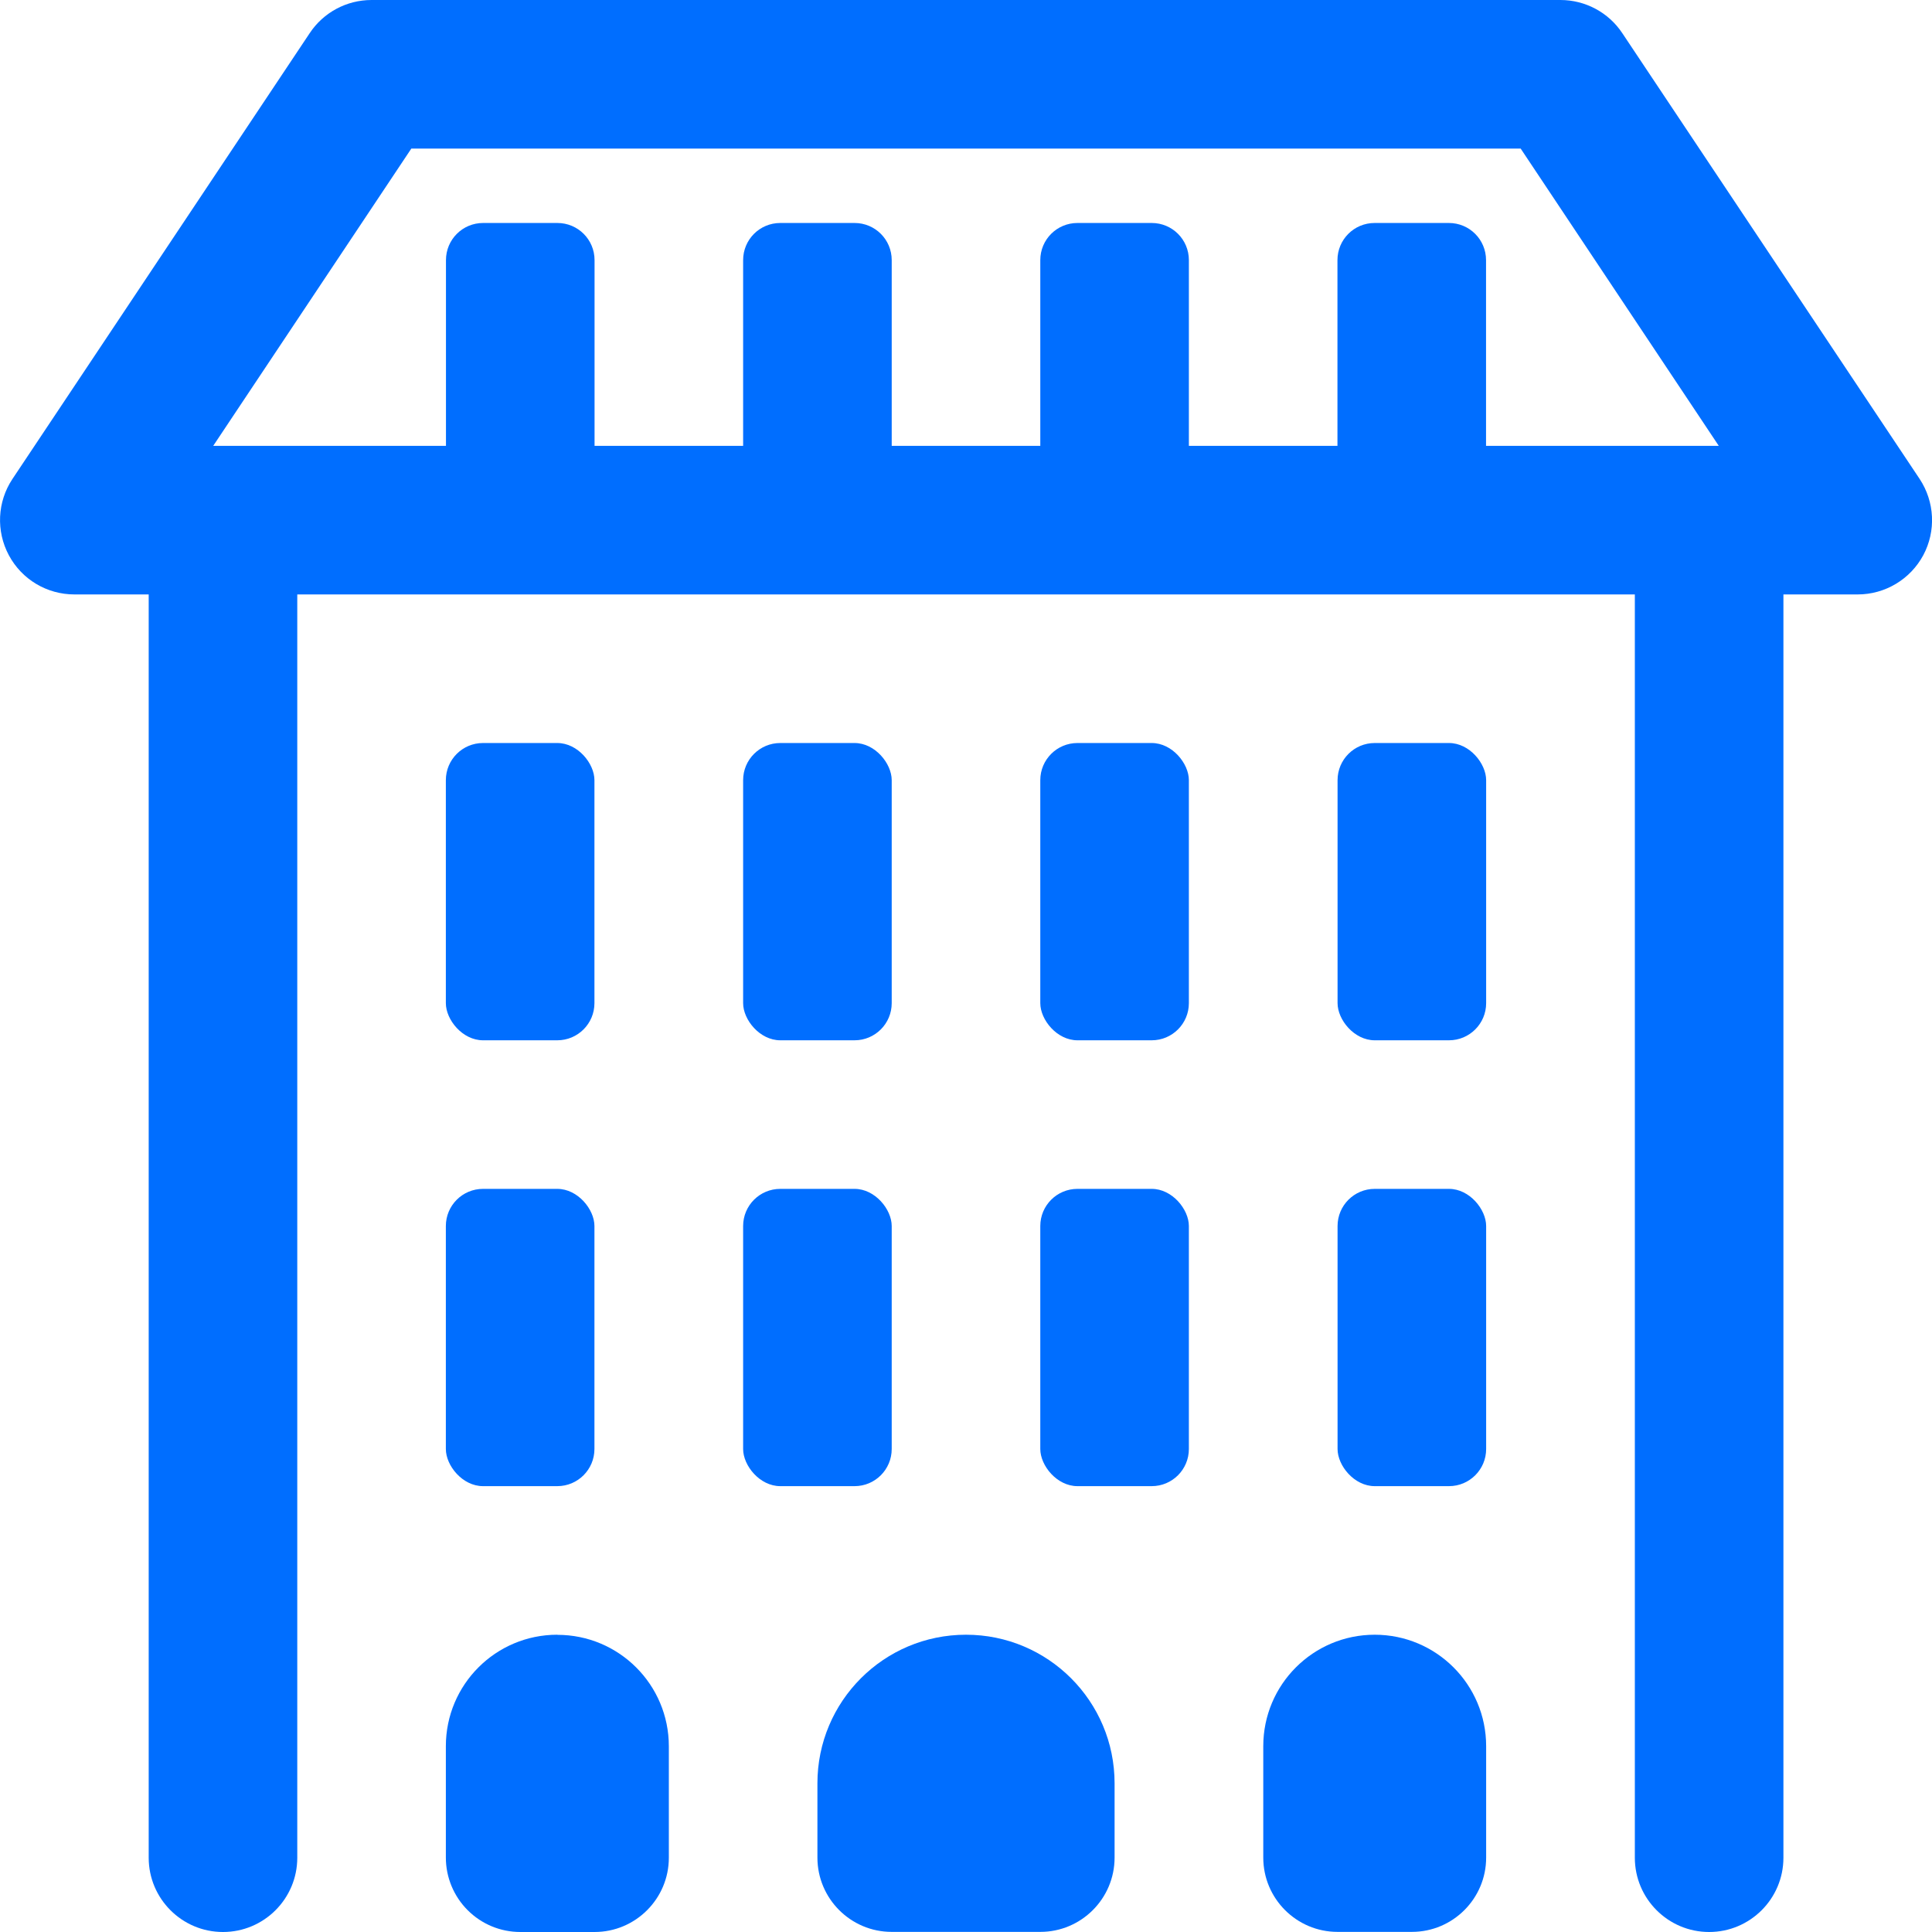
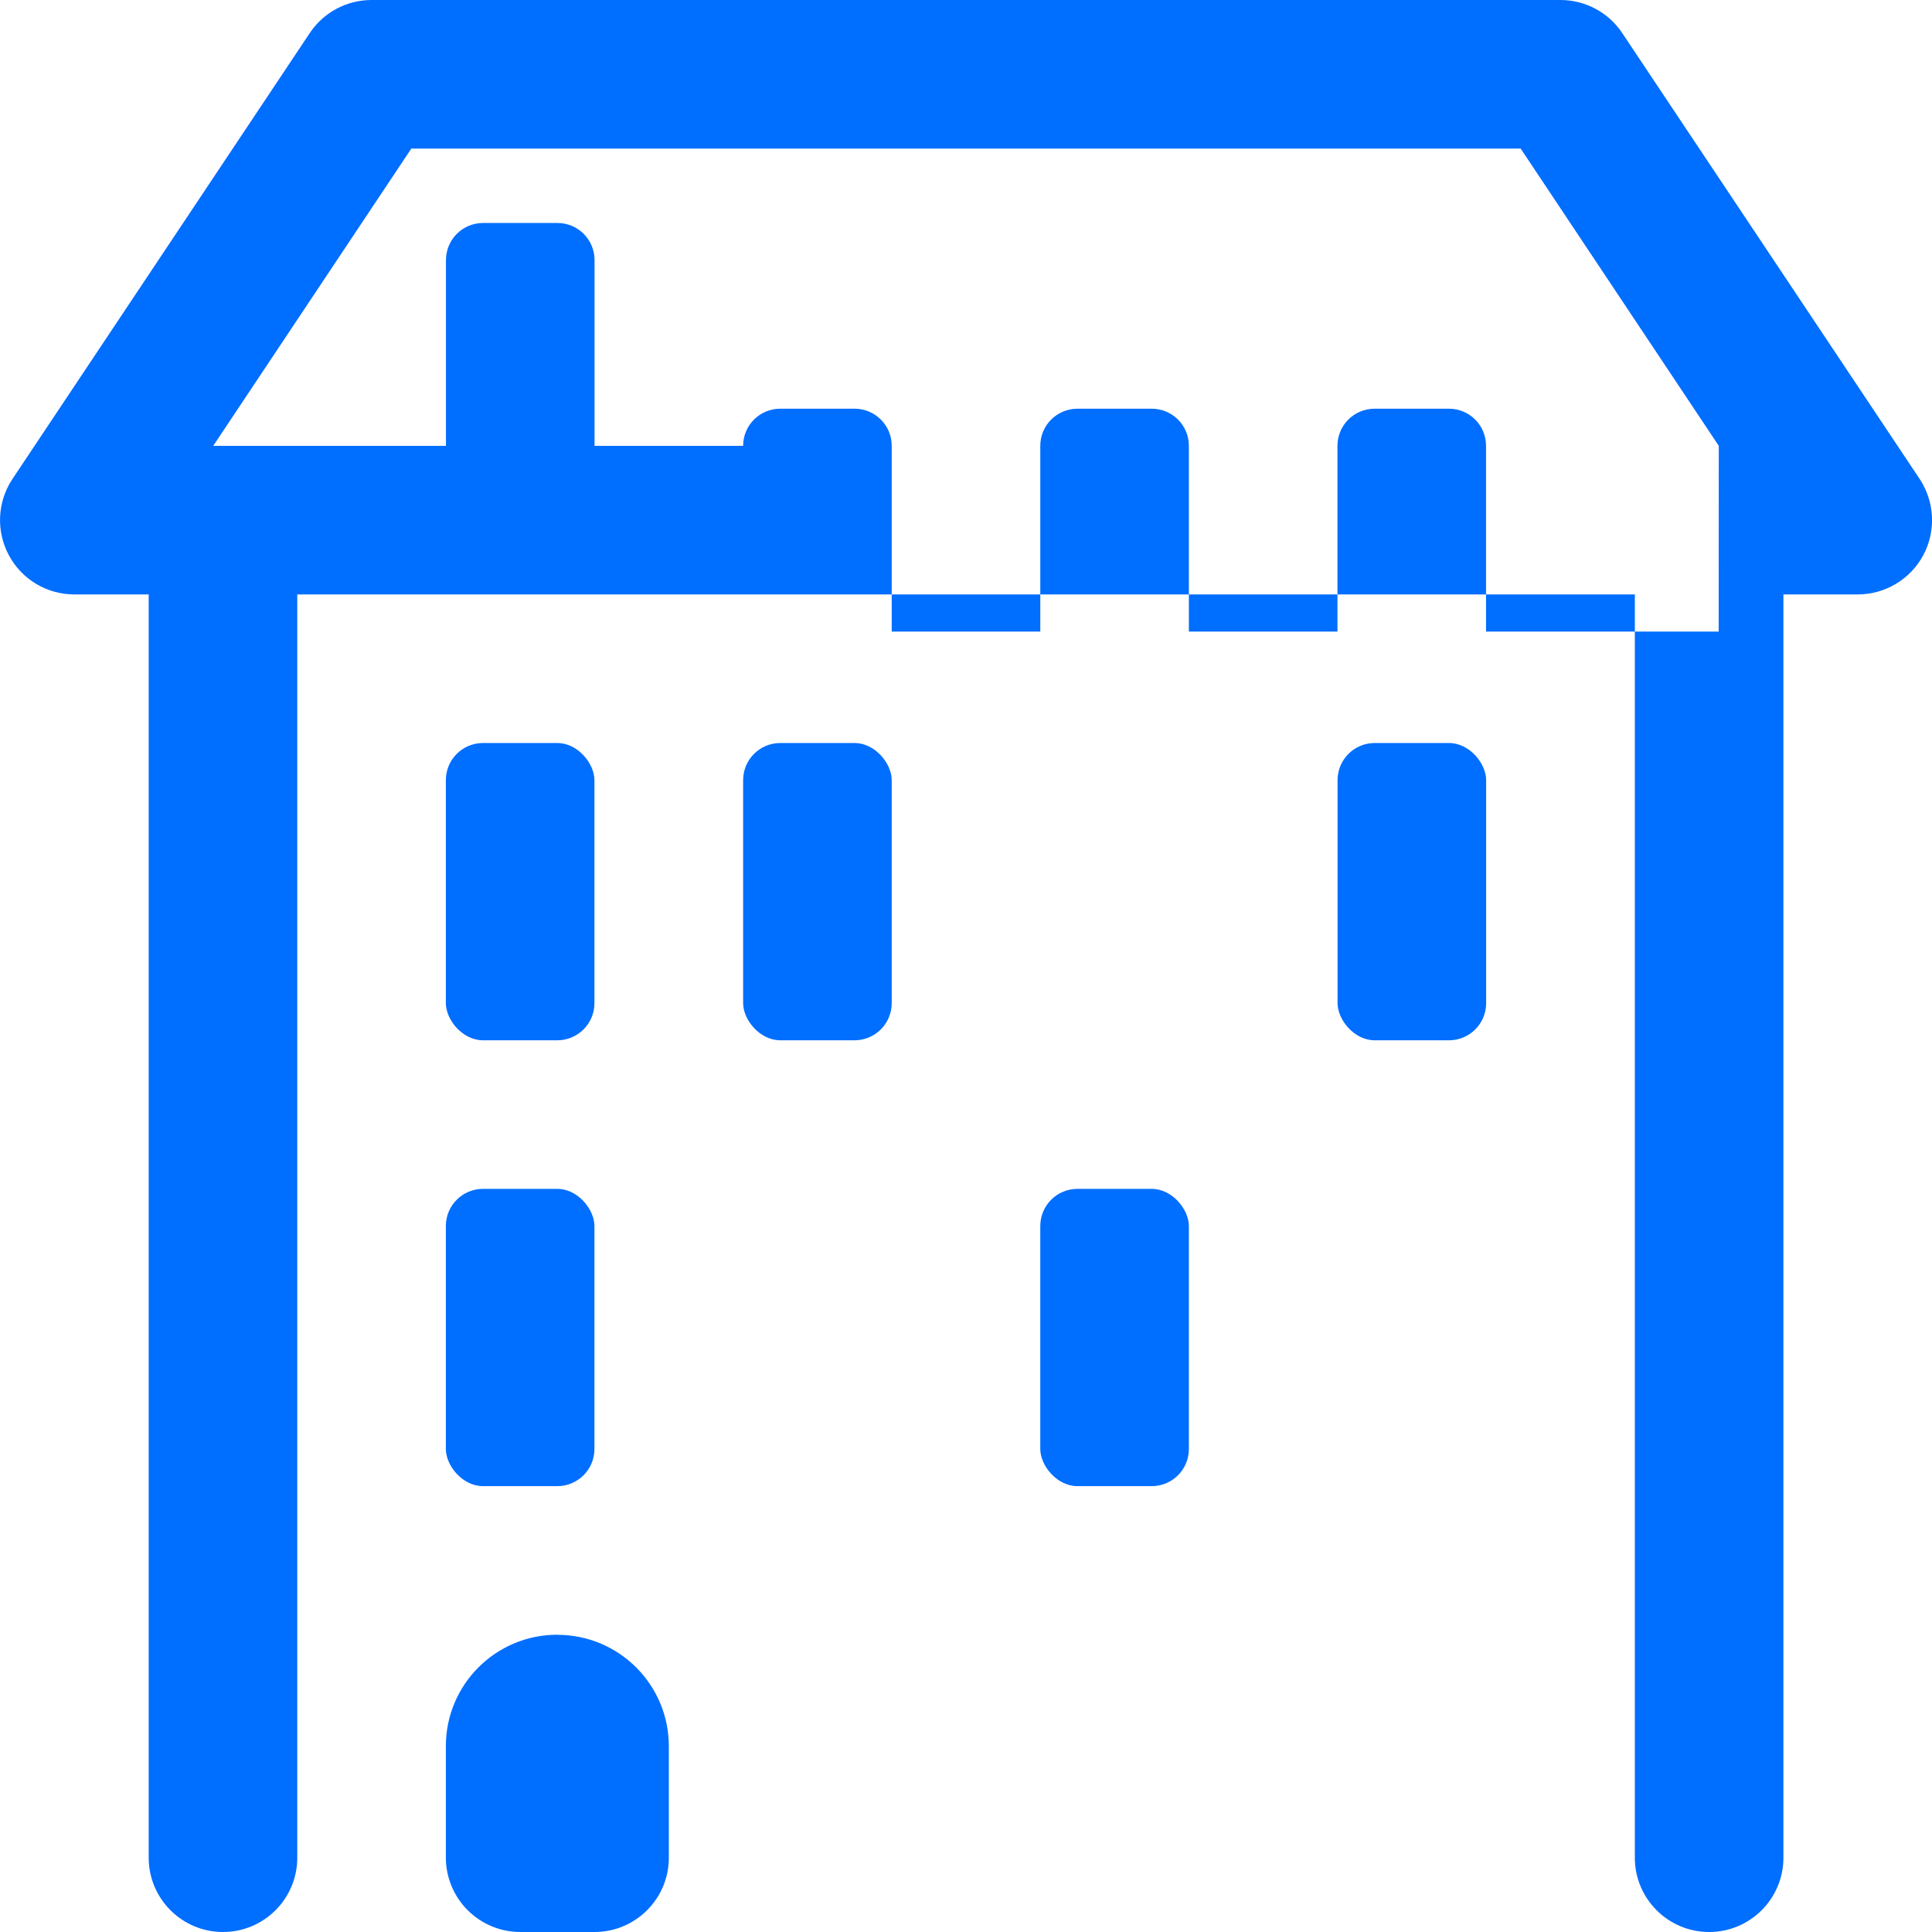
<svg xmlns="http://www.w3.org/2000/svg" id="_Слой_1" data-name=" Слой 1" viewBox="0 0 170.08 170.08">
  <defs>
    <style> .cls-1 { fill-rule: evenodd; } .cls-1, .cls-2 { fill: #006eff; stroke-width: 0px; } </style>
  </defs>
-   <path class="cls-1" d="M151.31,39.25l-17.44-26.17H36.21l-17.44,26.17h20.49v-16.35c0-1.81,1.46-3.27,3.27-3.27h6.54c1.81,0,3.27,1.46,3.27,3.27v16.35h13.08v-16.35c0-1.81,1.46-3.27,3.27-3.27h6.54c1.81,0,3.27,1.46,3.27,3.27v16.35h13.08v-16.35c0-1.81,1.46-3.27,3.27-3.27h6.54c1.81,0,3.27,1.46,3.27,3.27v16.35h13.08v-16.35c0-1.81,1.46-3.27,3.27-3.27h6.54c1.81,0,3.27,1.46,3.27,3.27v16.35h20.48ZM32.71,0c-2.19,0-4.23,1.09-5.44,2.91L1.1,42.16c-1.34,2.01-1.46,4.59-.32,6.72,1.14,2.13,3.35,3.45,5.77,3.45h6.54v111.21c0,3.61,2.93,6.54,6.54,6.54s6.54-2.93,6.54-6.54V52.33h117.75v111.21c0,3.61,2.93,6.54,6.54,6.54s6.54-2.93,6.54-6.54V52.33h6.54c2.41,0,4.63-1.33,5.77-3.45,1.14-2.13,1.01-4.71-.32-6.72L142.81,2.91c-1.21-1.82-3.26-2.91-5.44-2.91H32.71Z" />
+   <path class="cls-1" d="M151.31,39.25l-17.44-26.17H36.21l-17.44,26.17h20.49v-16.35c0-1.81,1.46-3.27,3.27-3.27h6.54c1.81,0,3.27,1.46,3.27,3.27v16.35h13.08c0-1.81,1.46-3.27,3.27-3.27h6.54c1.81,0,3.27,1.46,3.27,3.27v16.35h13.08v-16.35c0-1.81,1.46-3.27,3.27-3.27h6.54c1.81,0,3.27,1.46,3.27,3.27v16.35h13.08v-16.35c0-1.81,1.46-3.27,3.27-3.27h6.54c1.81,0,3.27,1.46,3.27,3.27v16.35h20.48ZM32.71,0c-2.19,0-4.23,1.09-5.44,2.91L1.1,42.16c-1.34,2.01-1.46,4.59-.32,6.72,1.14,2.13,3.35,3.45,5.77,3.45h6.54v111.21c0,3.61,2.93,6.54,6.54,6.54s6.54-2.93,6.54-6.54V52.33h117.75v111.21c0,3.61,2.93,6.54,6.54,6.54s6.54-2.93,6.54-6.54V52.33h6.54c2.41,0,4.63-1.33,5.77-3.45,1.14-2.13,1.01-4.71-.32-6.72L142.81,2.91c-1.21-1.82-3.26-2.91-5.44-2.91H32.71Z" />
  <rect class="cls-2" x="39.25" y="104.66" width="13.08" height="26.17" rx="3.27" ry="3.27" />
-   <rect class="cls-2" x="65.42" y="104.66" width="13.08" height="26.17" rx="3.27" ry="3.27" />
  <rect class="cls-2" x="91.58" y="104.66" width="13.08" height="26.17" rx="3.27" ry="3.27" />
-   <rect class="cls-2" x="117.75" y="104.66" width="13.08" height="26.17" rx="3.27" ry="3.27" />
  <rect class="cls-2" x="39.25" y="65.41" width="13.08" height="26.17" rx="3.27" ry="3.27" />
  <rect class="cls-2" x="65.42" y="65.41" width="13.08" height="26.17" rx="3.27" ry="3.27" />
-   <rect class="cls-2" x="91.58" y="65.41" width="13.08" height="26.17" rx="3.27" ry="3.27" />
  <rect class="cls-2" x="117.75" y="65.41" width="13.08" height="26.17" rx="3.27" ry="3.27" />
  <path class="cls-2" d="M49.06,143.91c-5.42,0-9.81,4.39-9.81,9.81v9.81c0,1.73.69,3.4,1.92,4.63,1.23,1.23,2.89,1.92,4.63,1.92h6.54c3.61,0,6.54-2.93,6.54-6.54v-9.81c0-5.42-4.39-9.81-9.81-9.81Z" />
-   <path class="cls-2" d="M85.04,143.91c-7.23,0-13.08,5.86-13.08,13.08v6.54c0,3.61,2.93,6.54,6.54,6.54h13.08c3.61,0,6.54-2.93,6.54-6.54v-6.54c0-7.23-5.86-13.08-13.08-13.08Z" />
-   <path class="cls-2" d="M121.02,143.91c-5.42,0-9.81,4.39-9.81,9.81v9.81c0,3.61,2.93,6.54,6.54,6.54h6.54c3.61,0,6.54-2.93,6.54-6.54v-9.81c0-5.42-4.39-9.81-9.81-9.81Z" />
</svg>